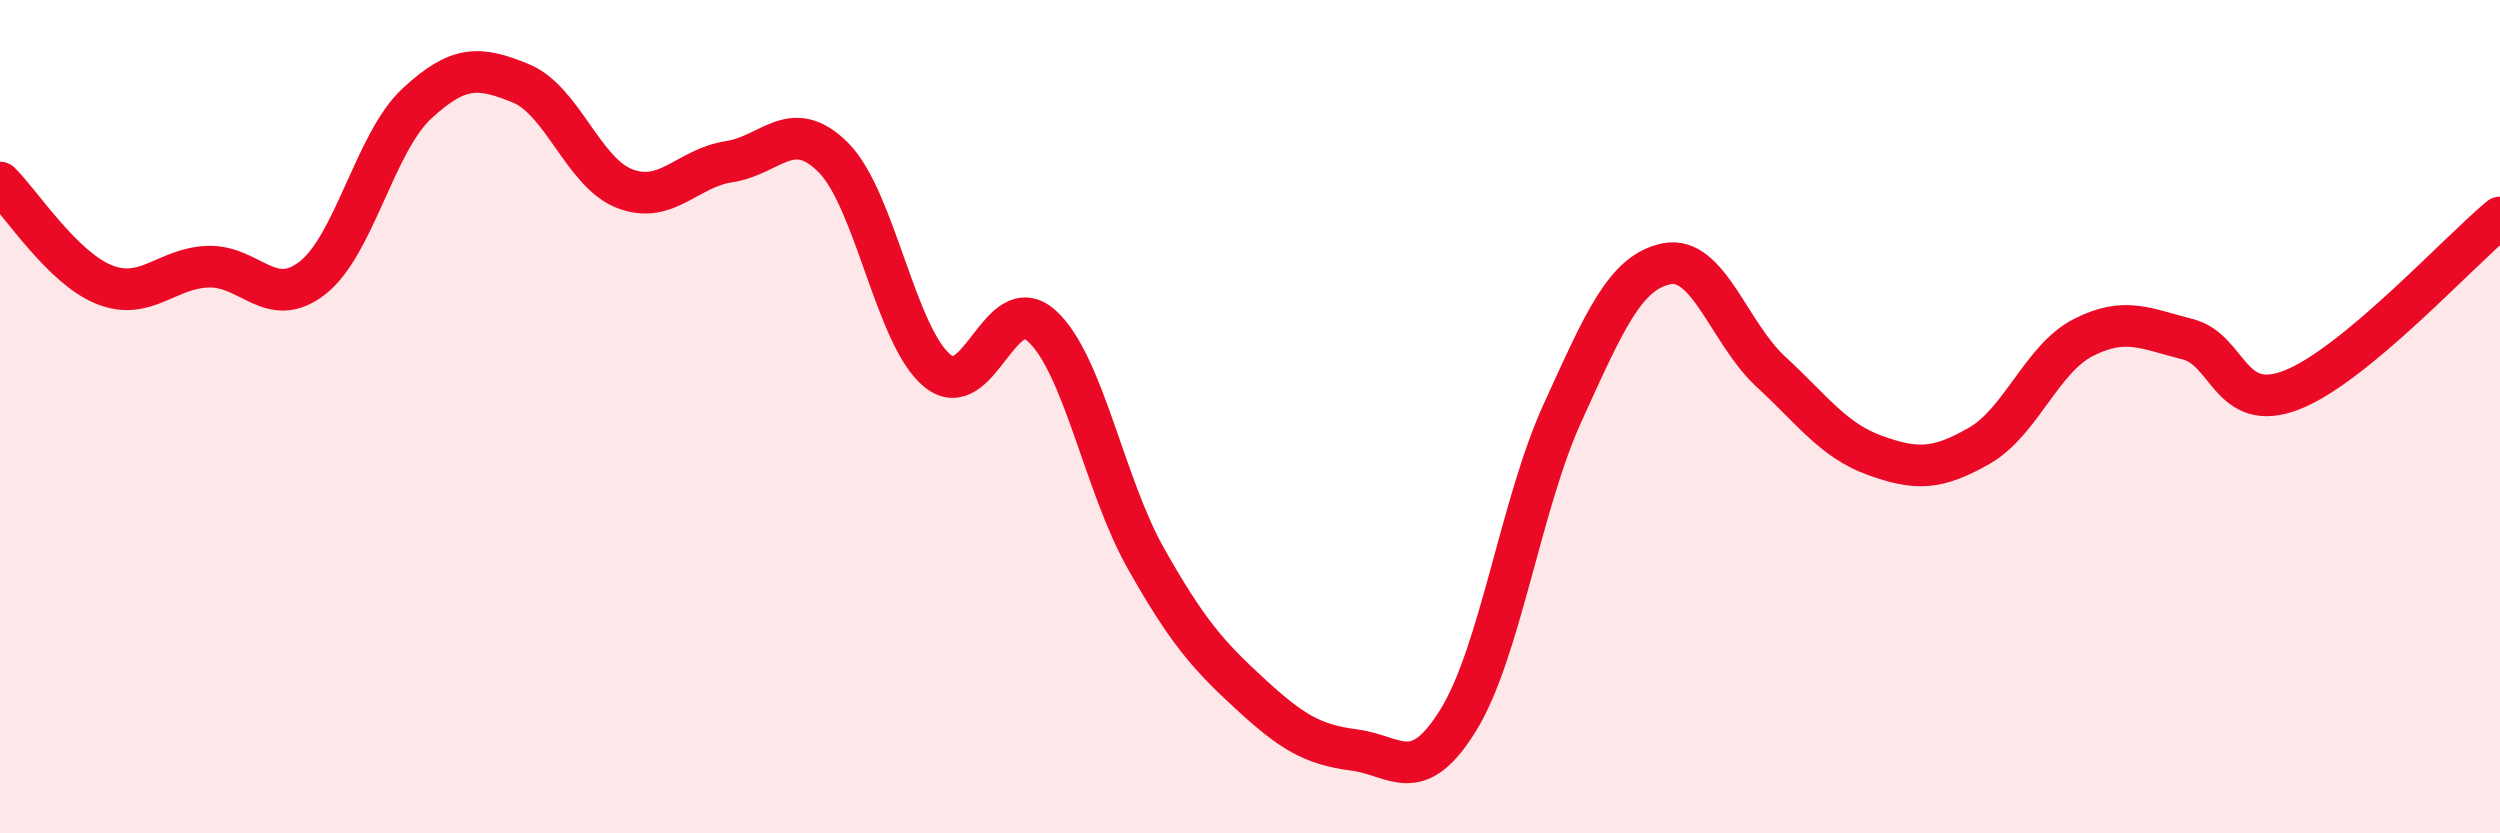
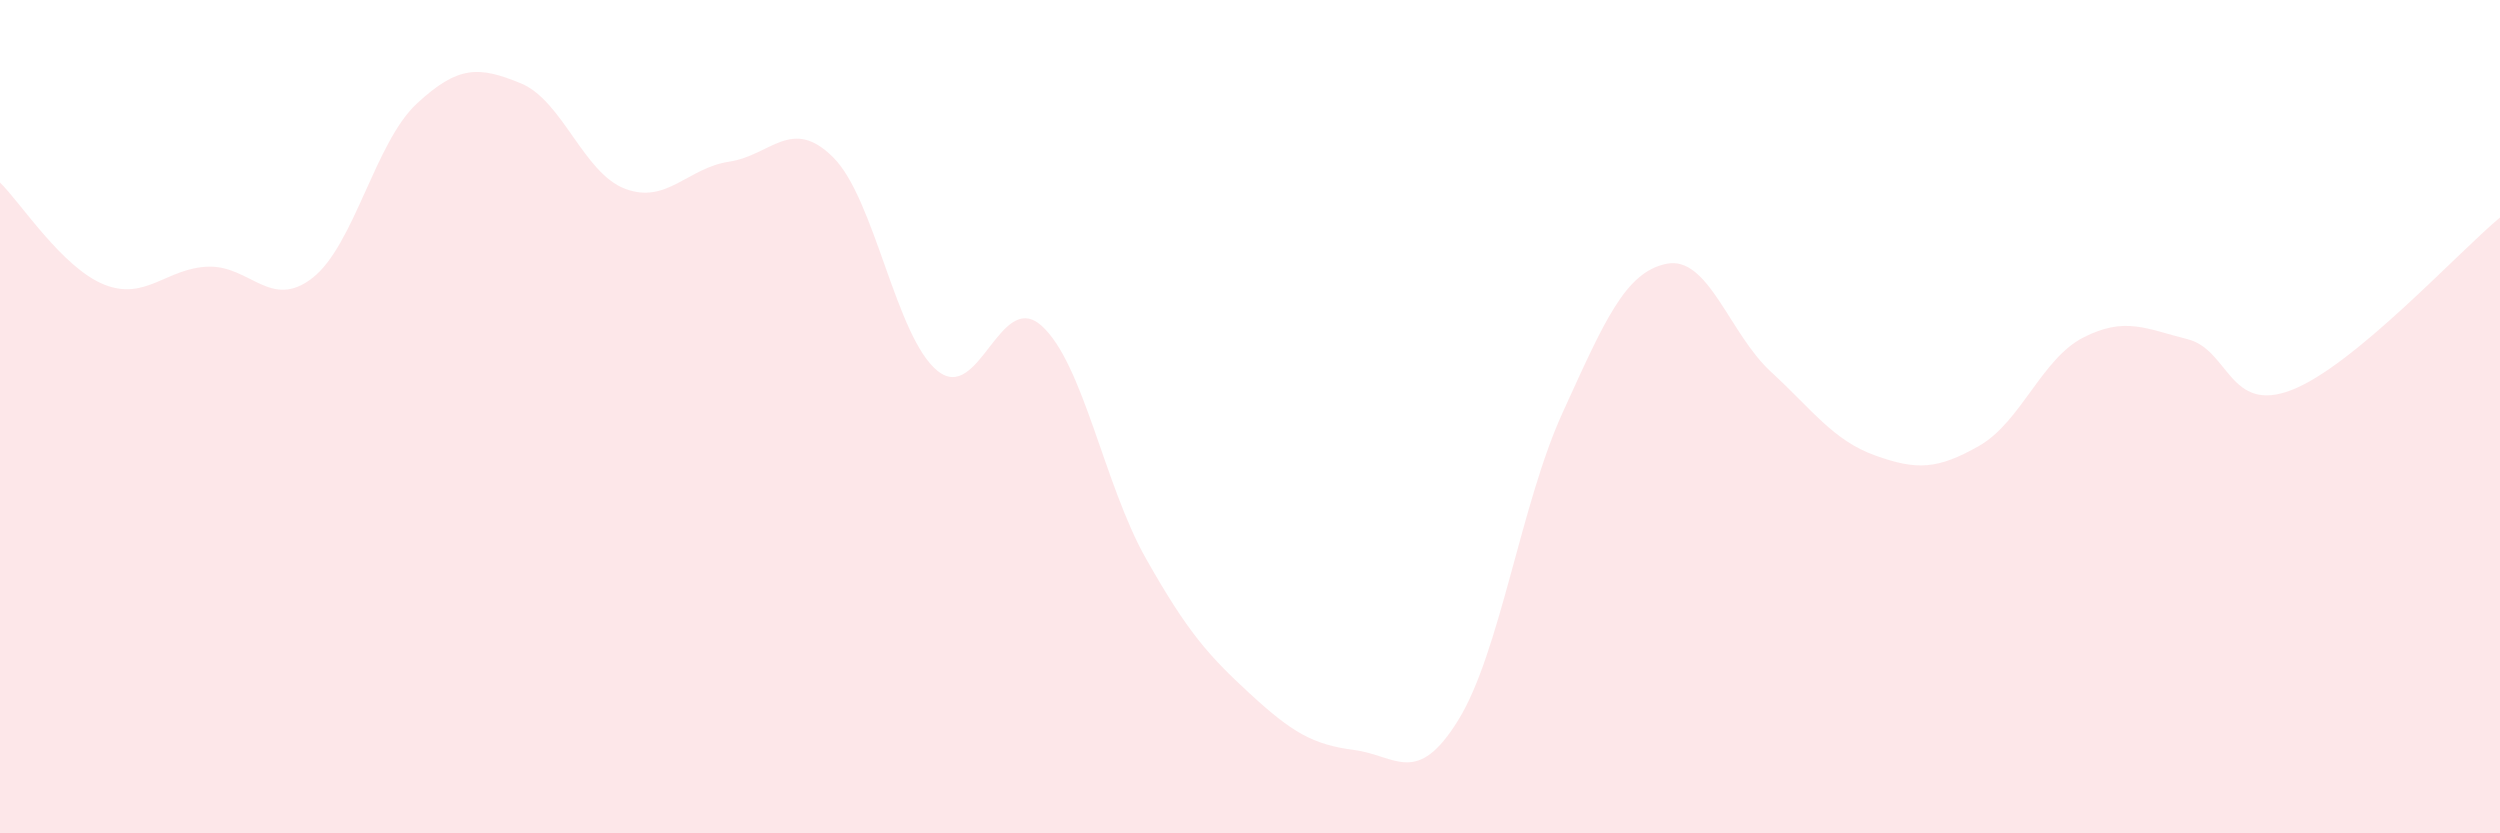
<svg xmlns="http://www.w3.org/2000/svg" width="60" height="20" viewBox="0 0 60 20">
  <path d="M 0,4.38 C 0.5,4.87 1.5,6.43 2.5,6.83 C 3.5,7.23 4,6.43 5,6.4 C 6,6.37 6.5,7.45 7.5,6.67 C 8.5,5.89 9,3.42 10,2.49 C 11,1.56 11.5,1.59 12.5,2 C 13.5,2.41 14,4.15 15,4.53 C 16,4.91 16.5,4.03 17.5,3.88 C 18.5,3.73 19,2.78 20,3.78 C 21,4.78 21.5,8.09 22.5,8.9 C 23.5,9.71 24,6.92 25,7.82 C 26,8.72 26.5,11.63 27.5,13.4 C 28.5,15.17 29,15.73 30,16.65 C 31,17.57 31.5,17.87 32.5,18 C 33.5,18.13 34,18.9 35,17.28 C 36,15.66 36.5,12.1 37.5,9.91 C 38.5,7.72 39,6.53 40,6.33 C 41,6.13 41.5,8 42.5,8.92 C 43.5,9.84 44,10.57 45,10.93 C 46,11.29 46.5,11.27 47.5,10.7 C 48.5,10.13 49,8.61 50,8.1 C 51,7.59 51.5,7.89 52.5,8.14 C 53.5,8.39 53.5,9.94 55,9.36 C 56.5,8.78 59,6.05 60,5.22L60 20L0 20Z" fill="#EB0A25" opacity="0.1" stroke-linecap="round" stroke-linejoin="round" />
-   <path d="M 0,4.38 C 0.5,4.87 1.5,6.43 2.5,6.83 C 3.5,7.23 4,6.43 5,6.4 C 6,6.37 6.5,7.45 7.5,6.67 C 8.5,5.89 9,3.42 10,2.49 C 11,1.56 11.5,1.59 12.5,2 C 13.5,2.41 14,4.15 15,4.53 C 16,4.91 16.5,4.03 17.5,3.88 C 18.5,3.73 19,2.78 20,3.78 C 21,4.78 21.5,8.09 22.5,8.9 C 23.5,9.71 24,6.92 25,7.82 C 26,8.72 26.5,11.63 27.5,13.4 C 28.5,15.17 29,15.73 30,16.65 C 31,17.57 31.5,17.87 32.5,18 C 33.5,18.13 34,18.9 35,17.28 C 36,15.66 36.5,12.1 37.5,9.91 C 38.5,7.72 39,6.53 40,6.33 C 41,6.13 41.5,8 42.5,8.92 C 43.5,9.84 44,10.57 45,10.93 C 46,11.29 46.5,11.27 47.5,10.7 C 48.5,10.13 49,8.61 50,8.1 C 51,7.59 51.5,7.89 52.5,8.14 C 53.5,8.39 53.5,9.94 55,9.36 C 56.5,8.78 59,6.05 60,5.22" stroke="#EB0A25" stroke-width="1" fill="none" stroke-linecap="round" stroke-linejoin="round" />
</svg>